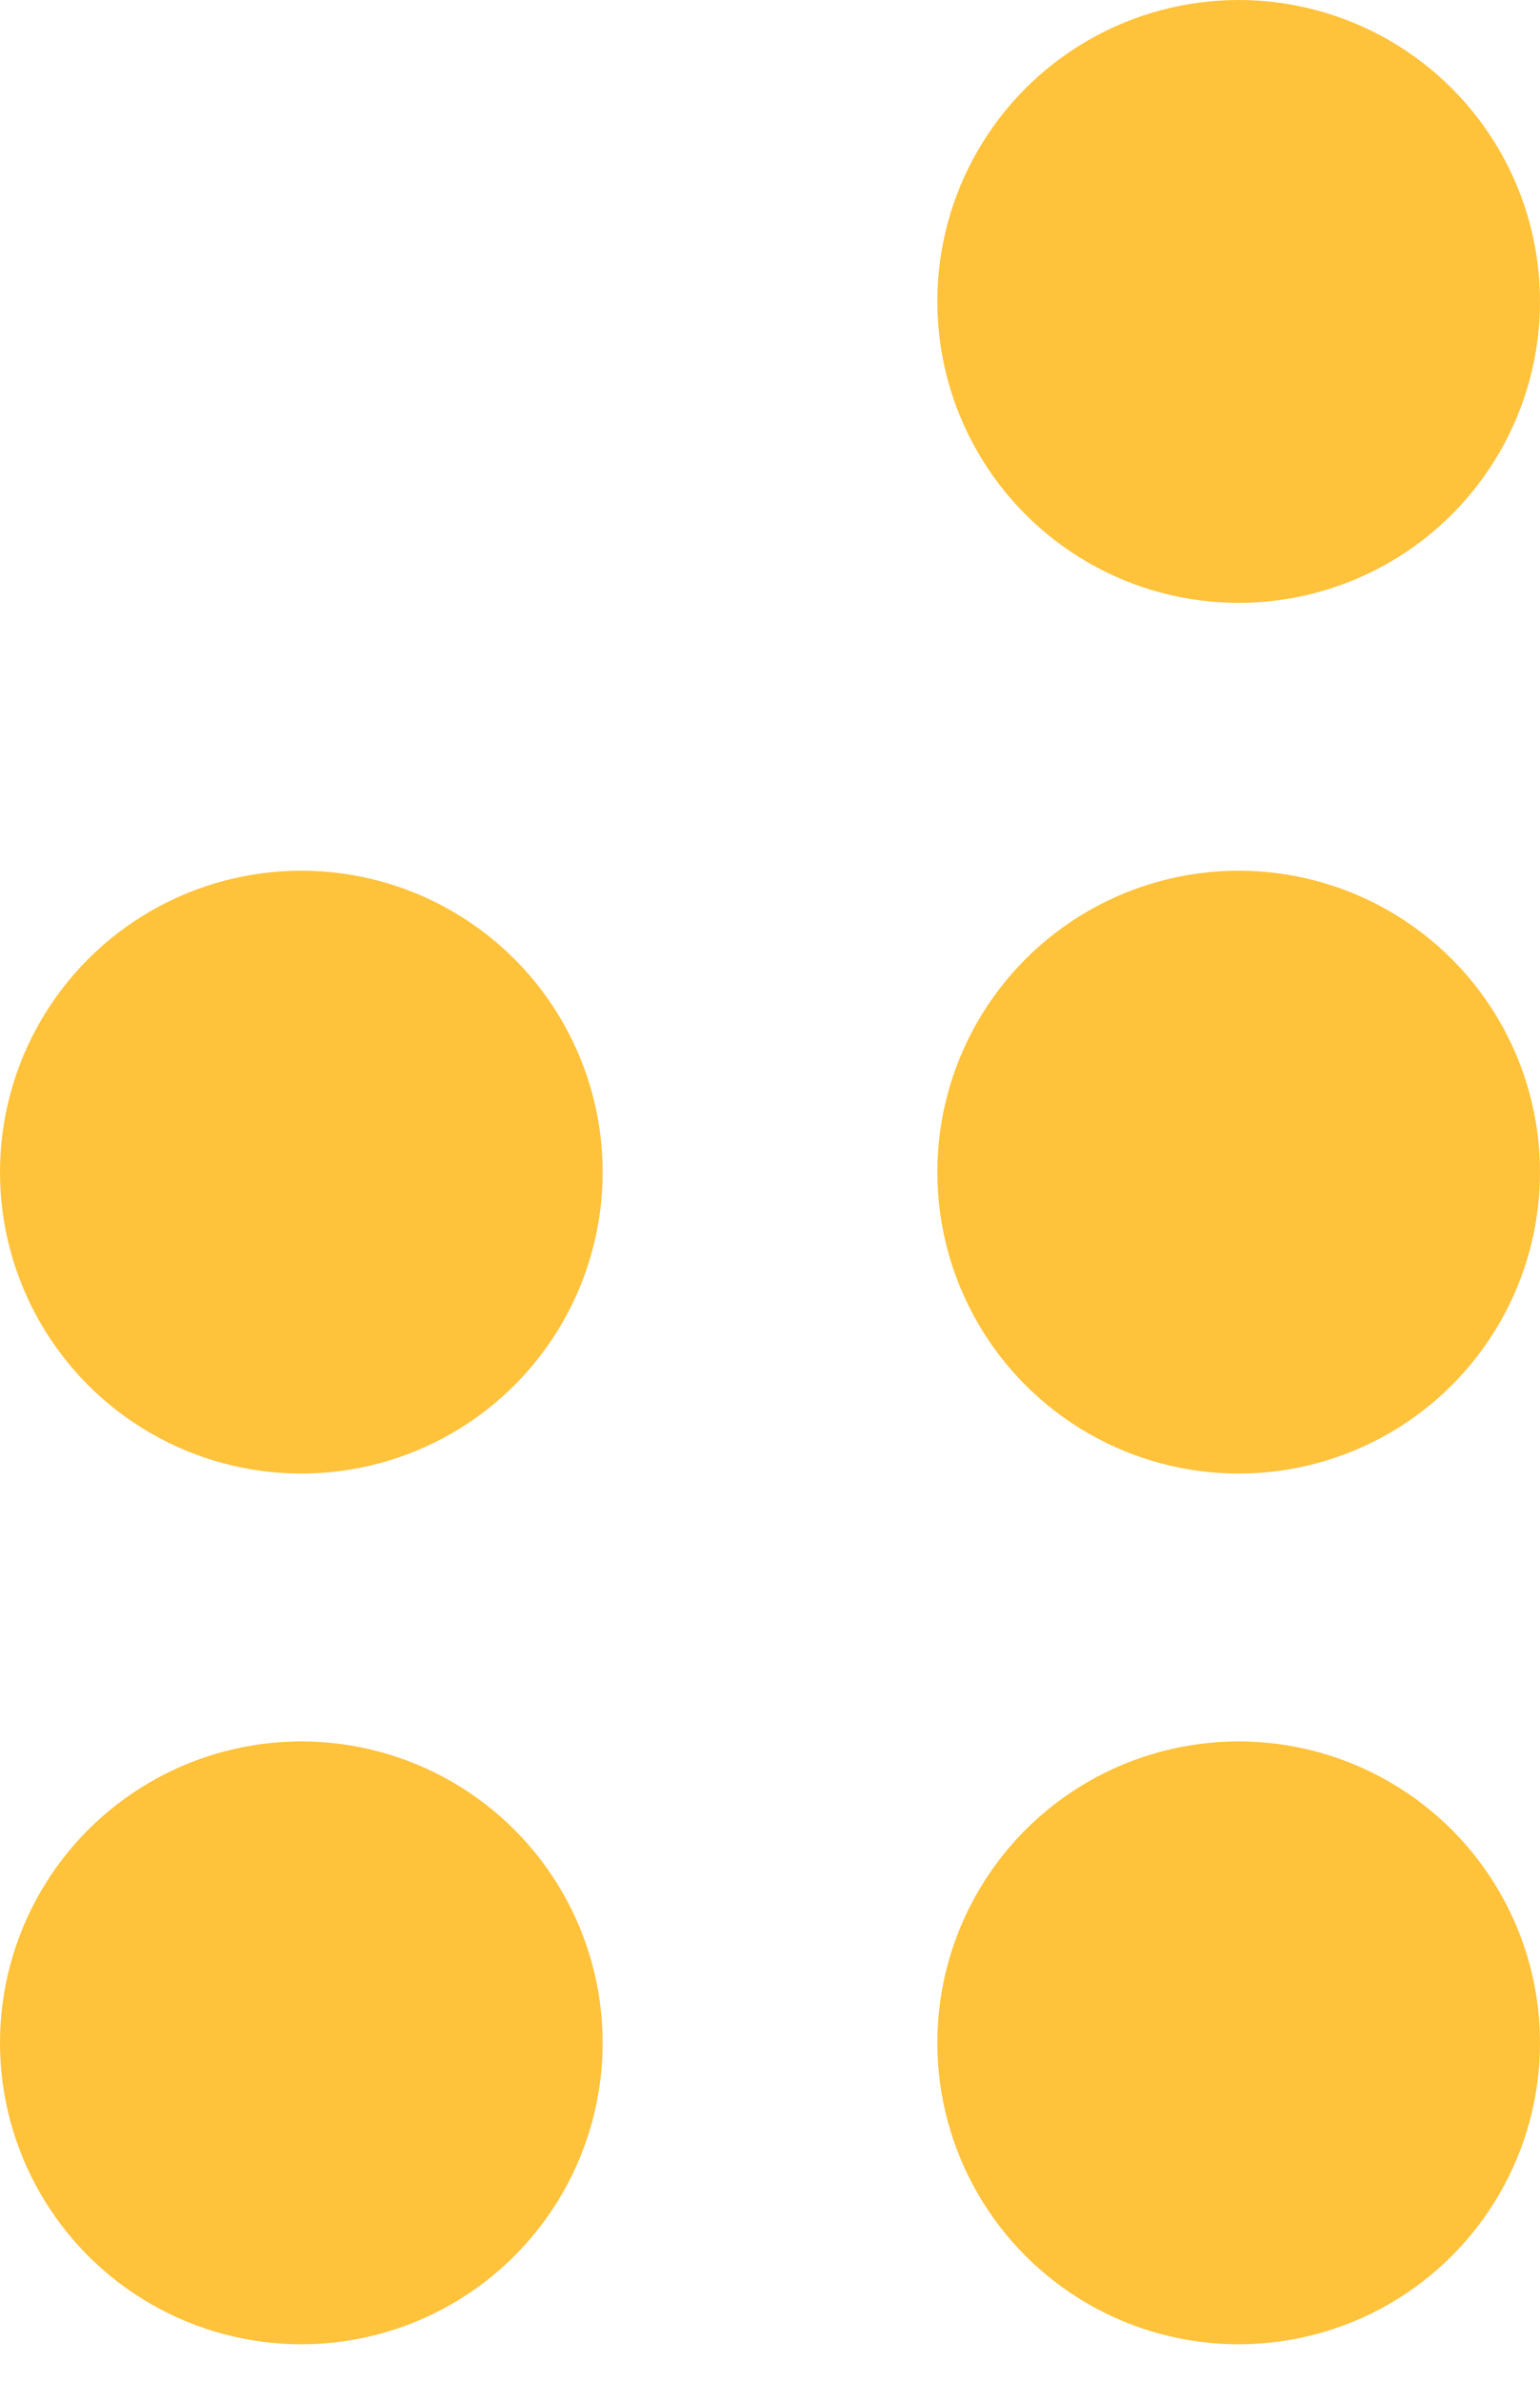
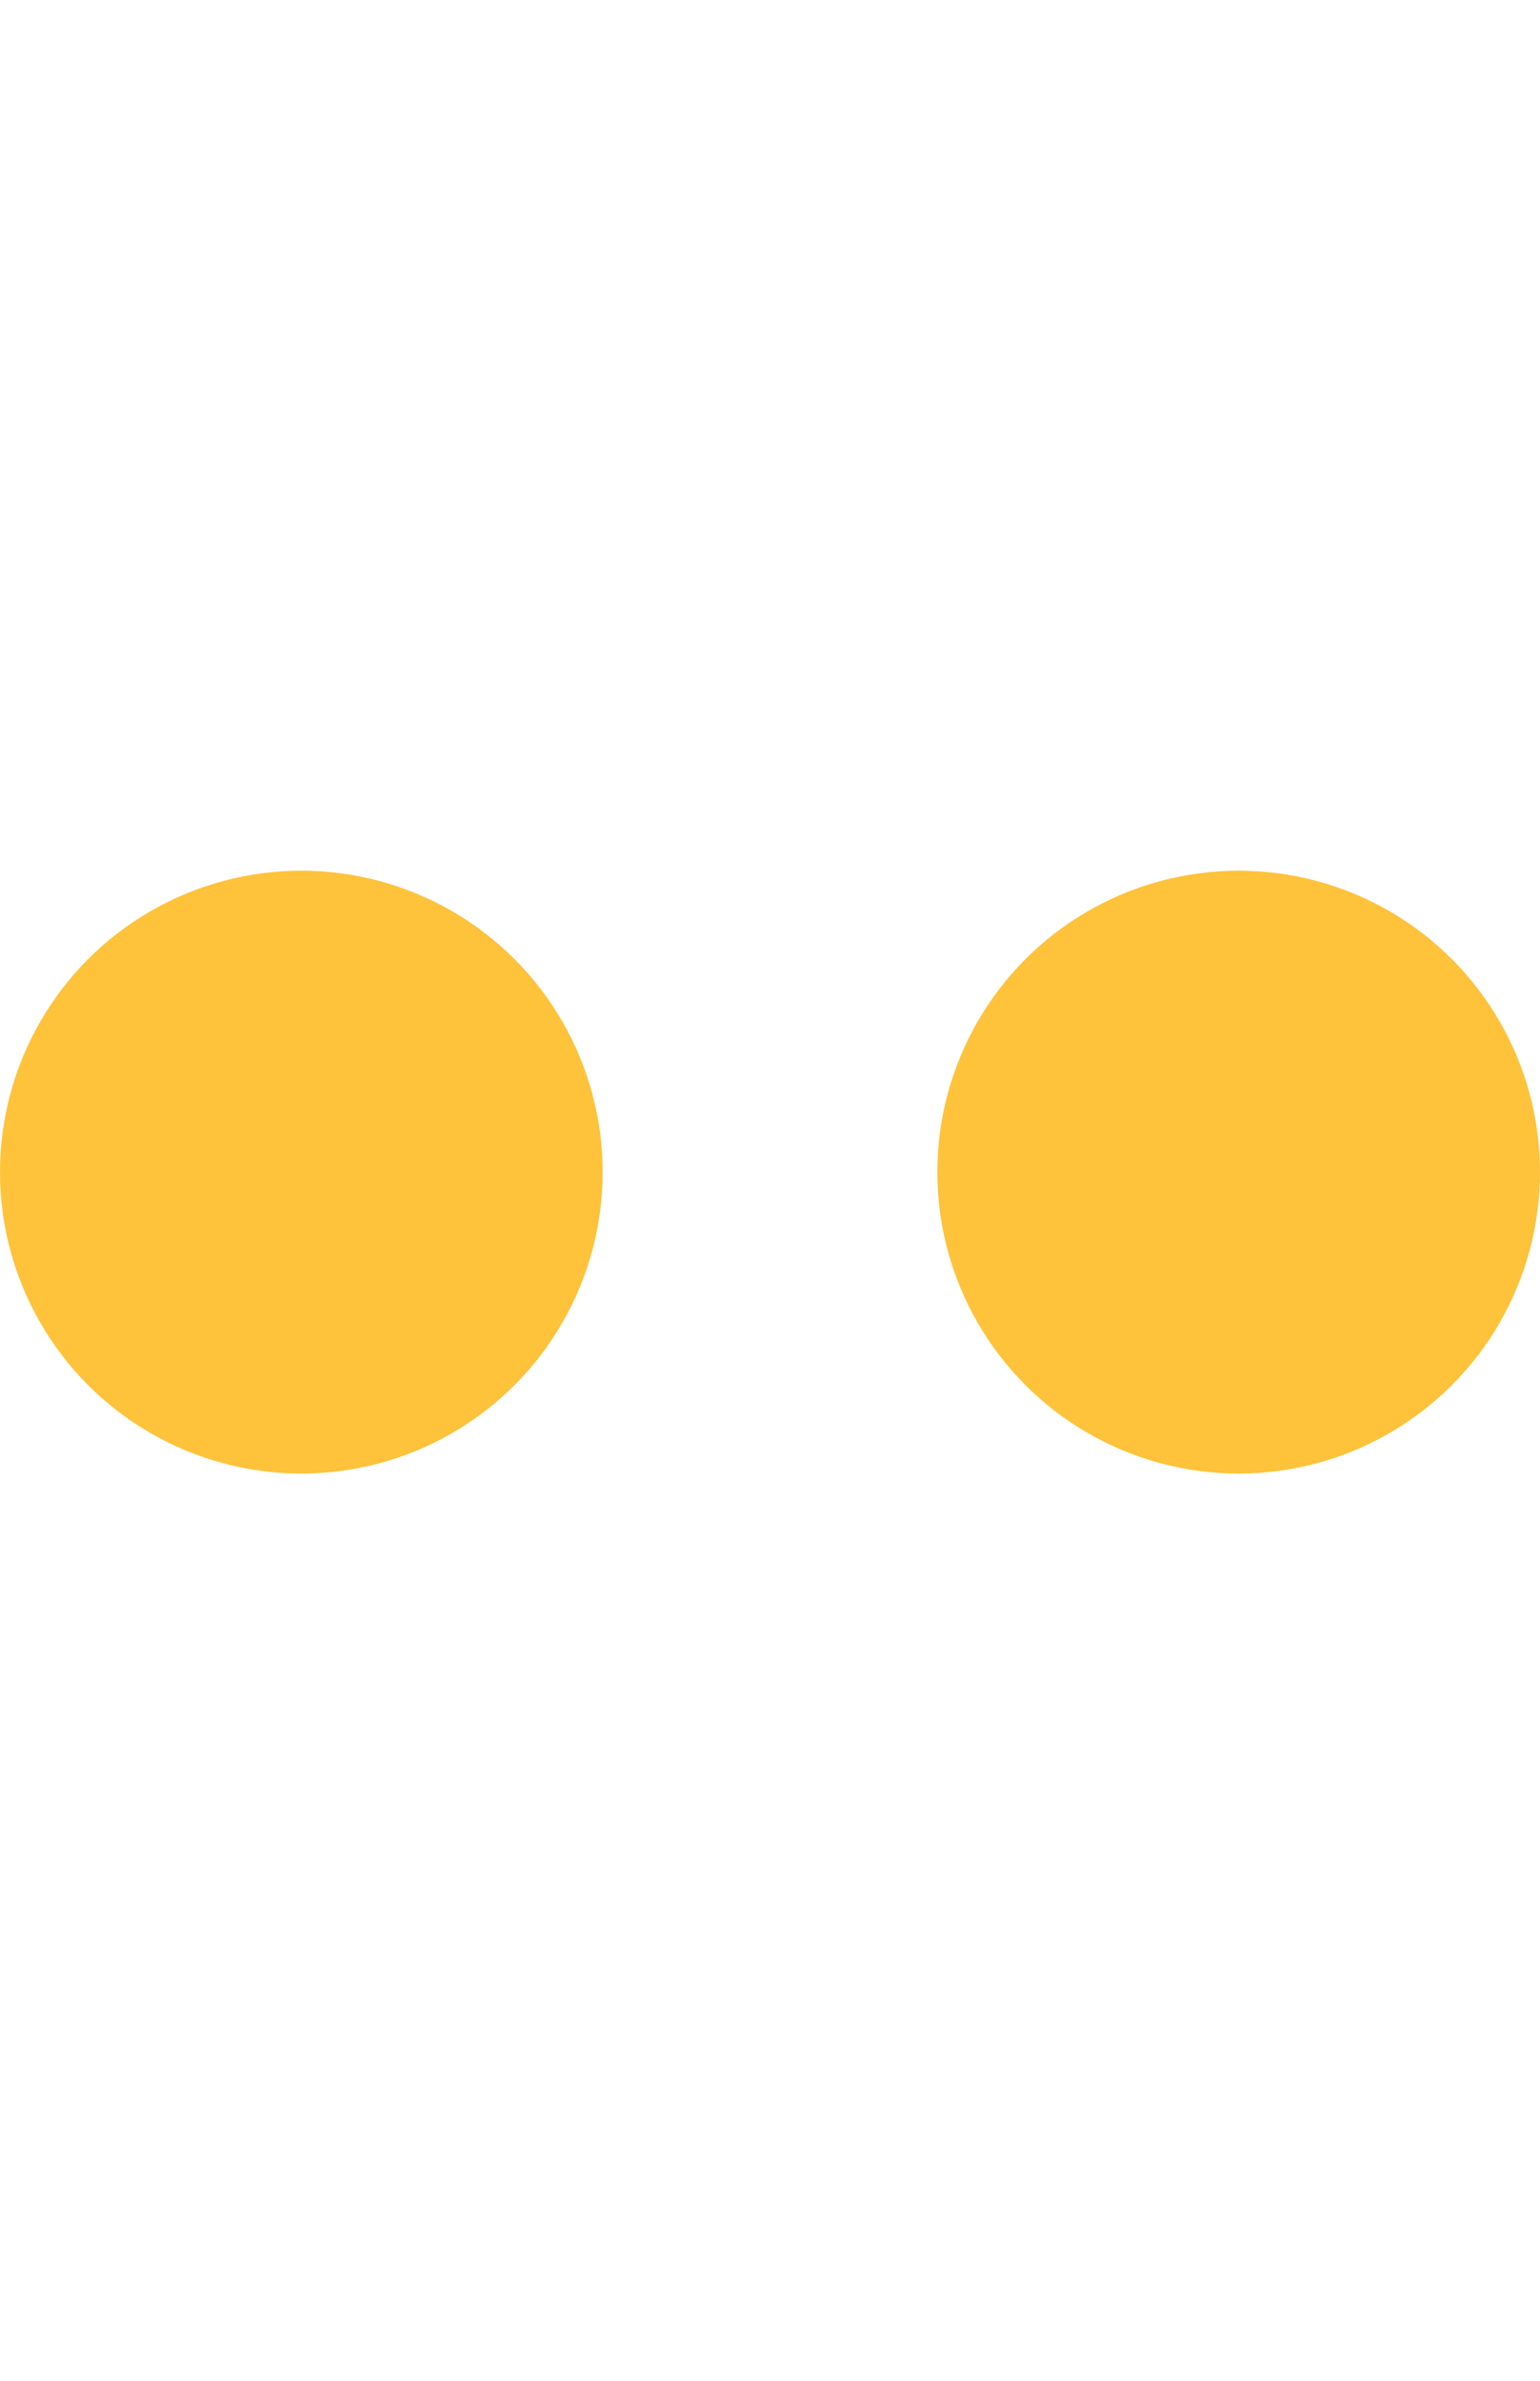
<svg xmlns="http://www.w3.org/2000/svg" width="33" height="51" viewBox="0 0 33 51" fill="none">
  <circle cx="6.457" cy="25.109" r="6.457" fill="#FFC23B" />
-   <circle cx="6.457" cy="43.761" r="6.457" fill="#FFC23B" />
-   <circle cx="26.543" cy="6.457" r="6.457" fill="#FFC23B" />
  <circle cx="26.543" cy="25.109" r="6.457" fill="#FFC23B" />
-   <circle cx="26.543" cy="43.761" r="6.457" fill="#FFC23B" />
</svg>